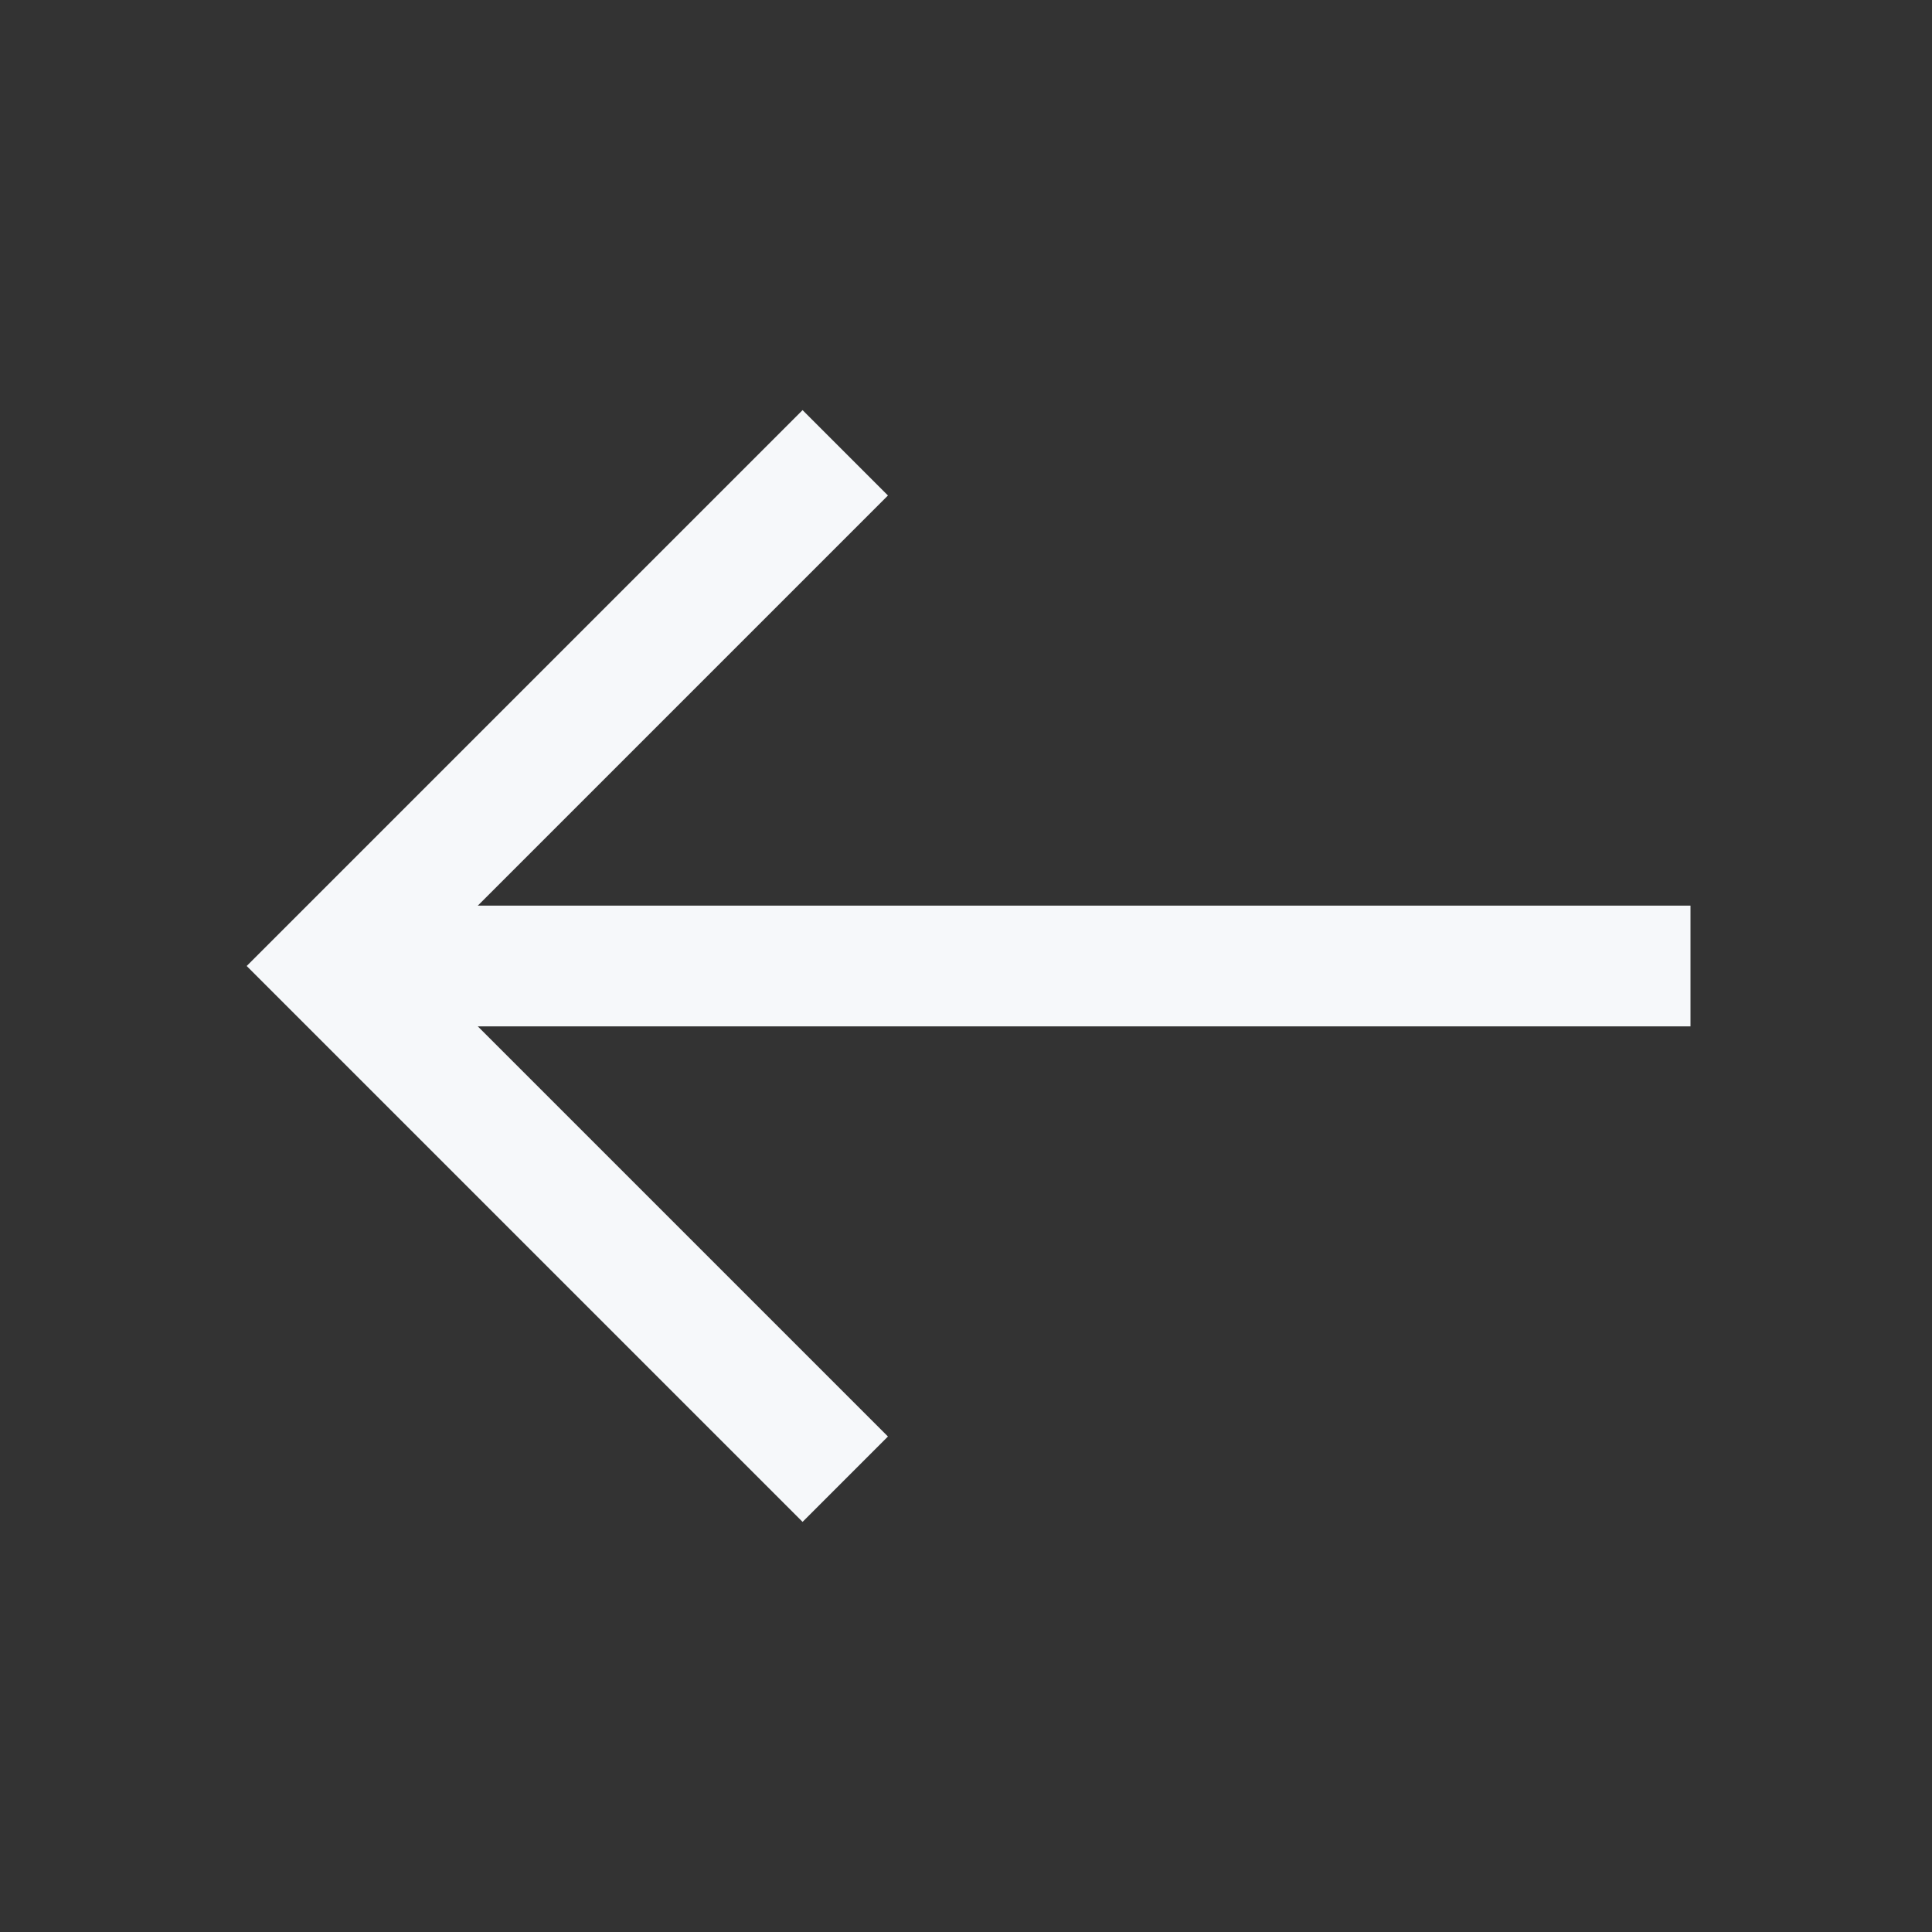
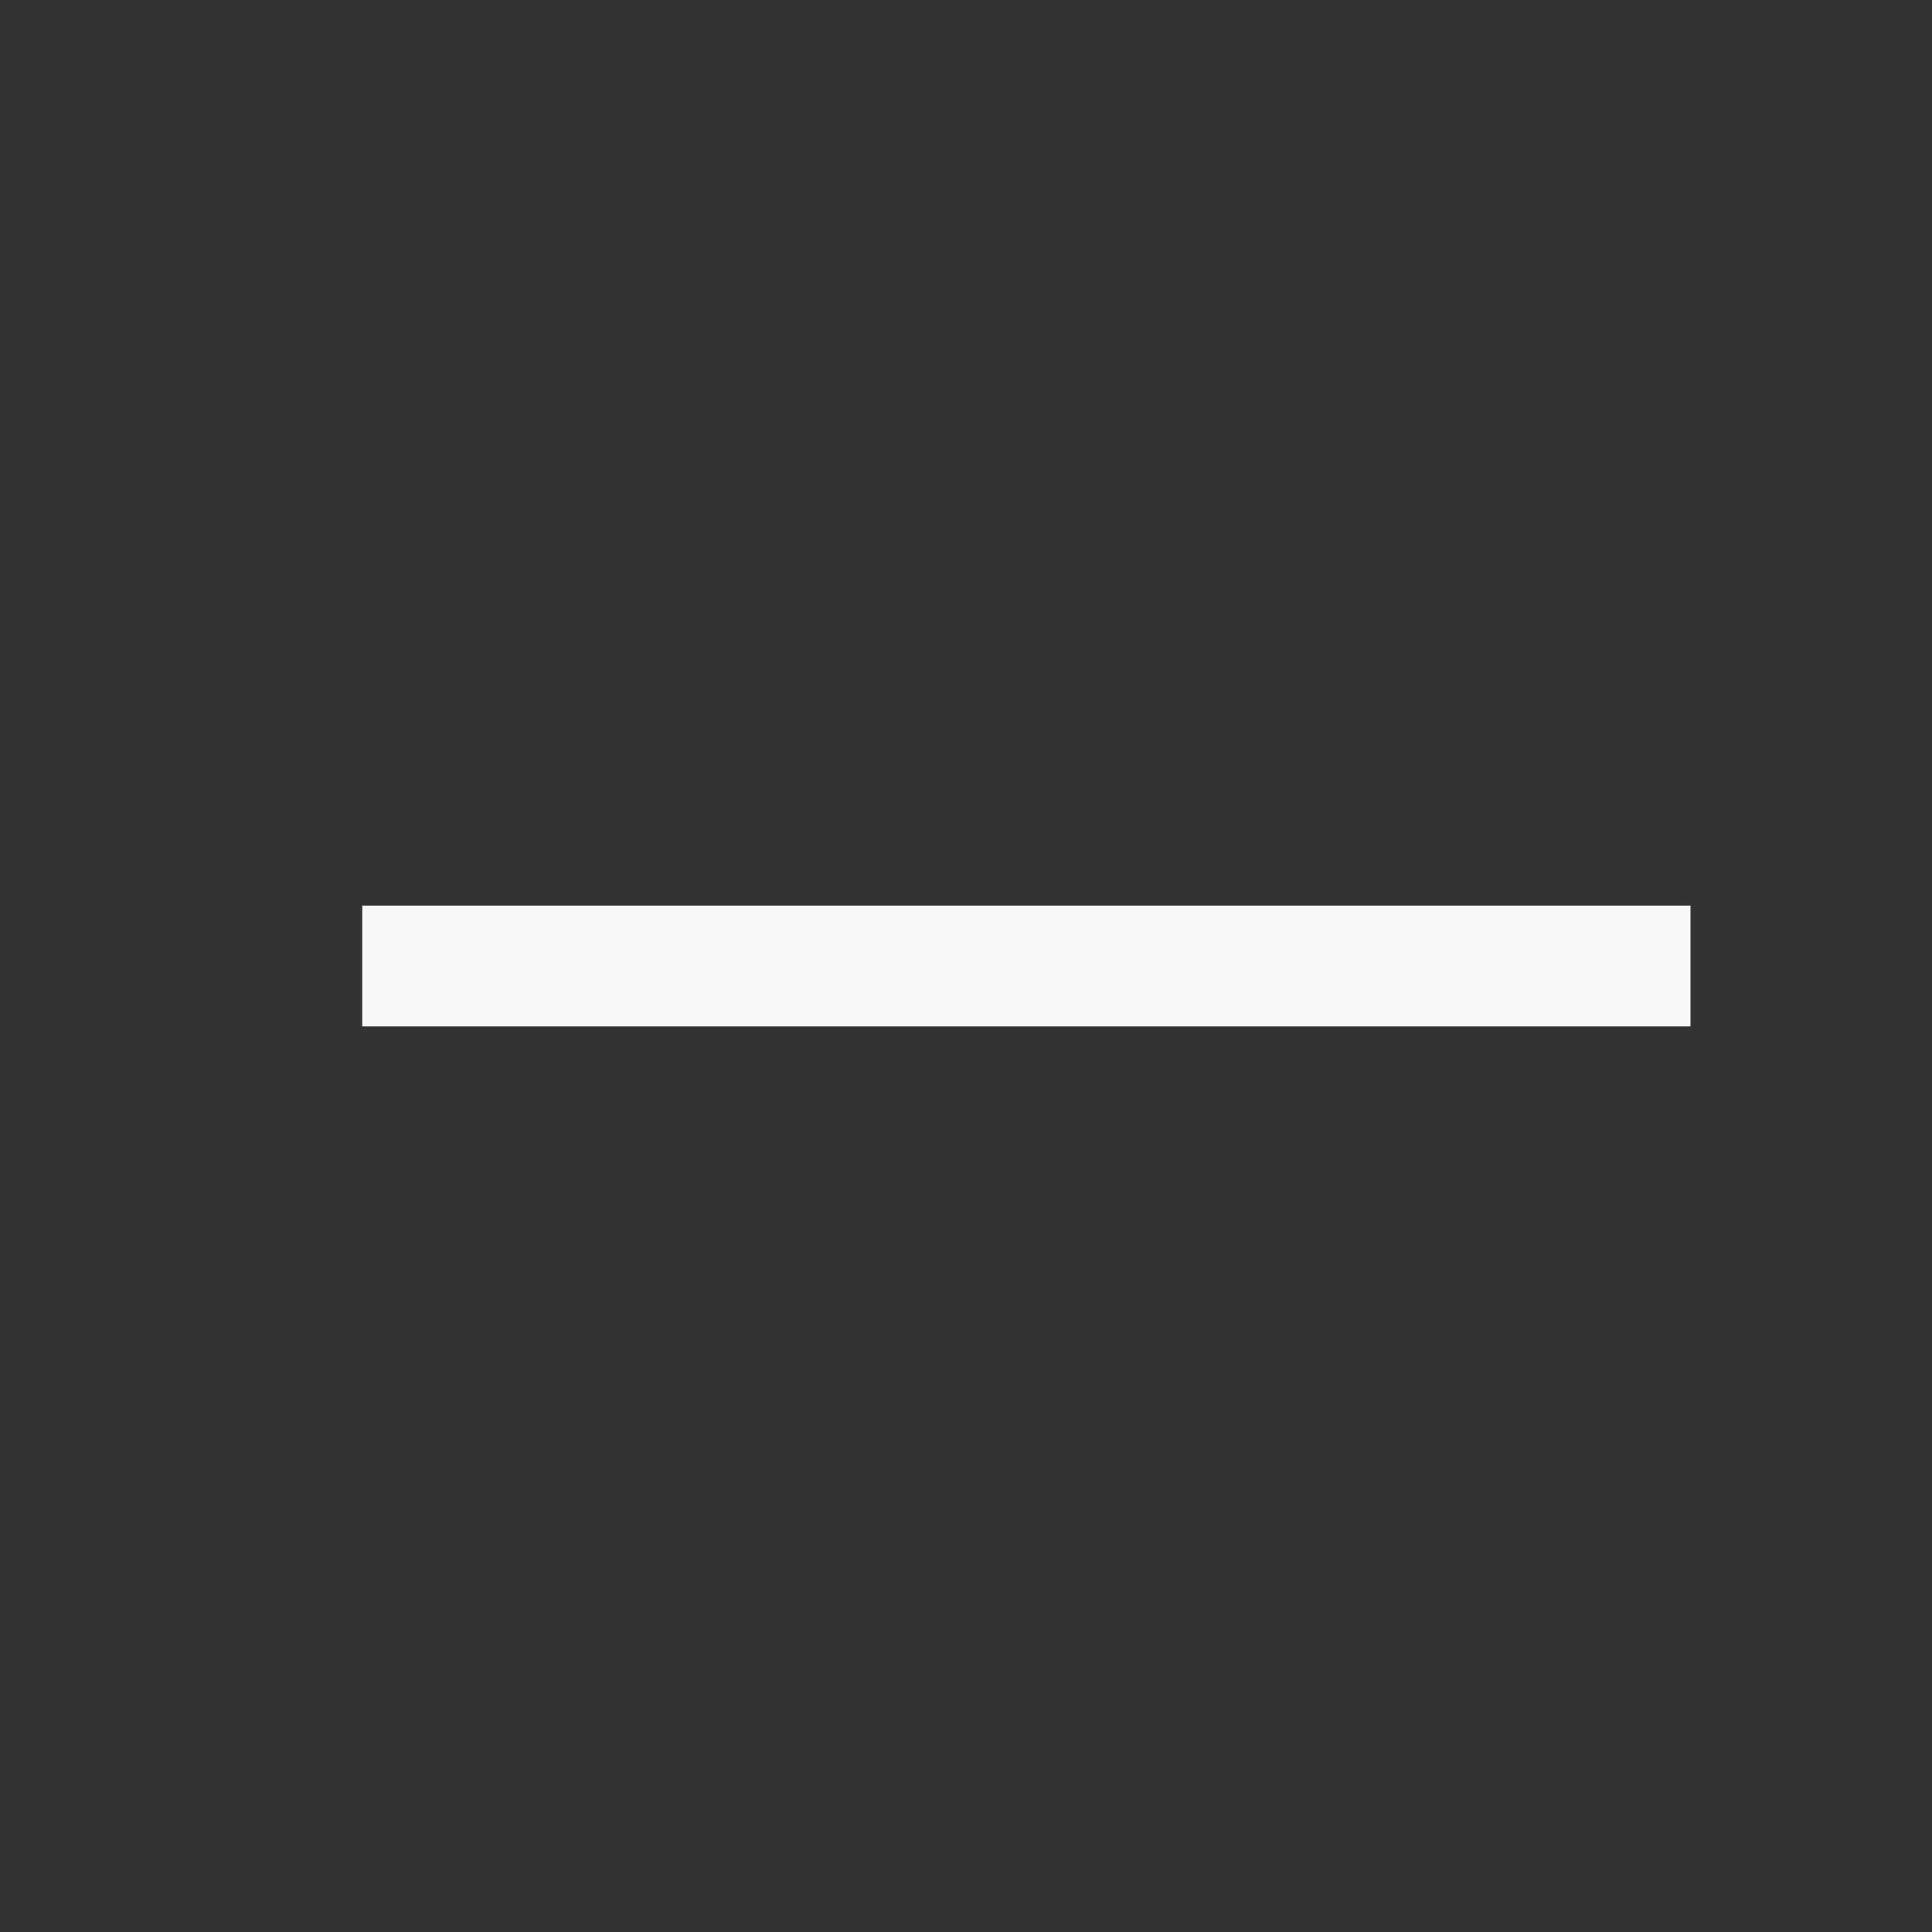
<svg xmlns="http://www.w3.org/2000/svg" version="1.1" id="Layer_1" viewBox="0 0 32 32" enable-background="new 0 0 32 32" xml:space="preserve">
  <rect x="0" y="0" width="32" height="32" fill="#333333" stroke="none" />
  <line fill="none" stroke="#F6F8FA" stroke-width="2" stroke-miterlimit="10" x1="6" y1="16" x2="28" y2="16" />
-   <polyline fill="none" stroke="#F6F8FA" stroke-width="2" stroke-miterlimit="10" points="14,24.5 5.5,16 14,7.5 " />
</svg>